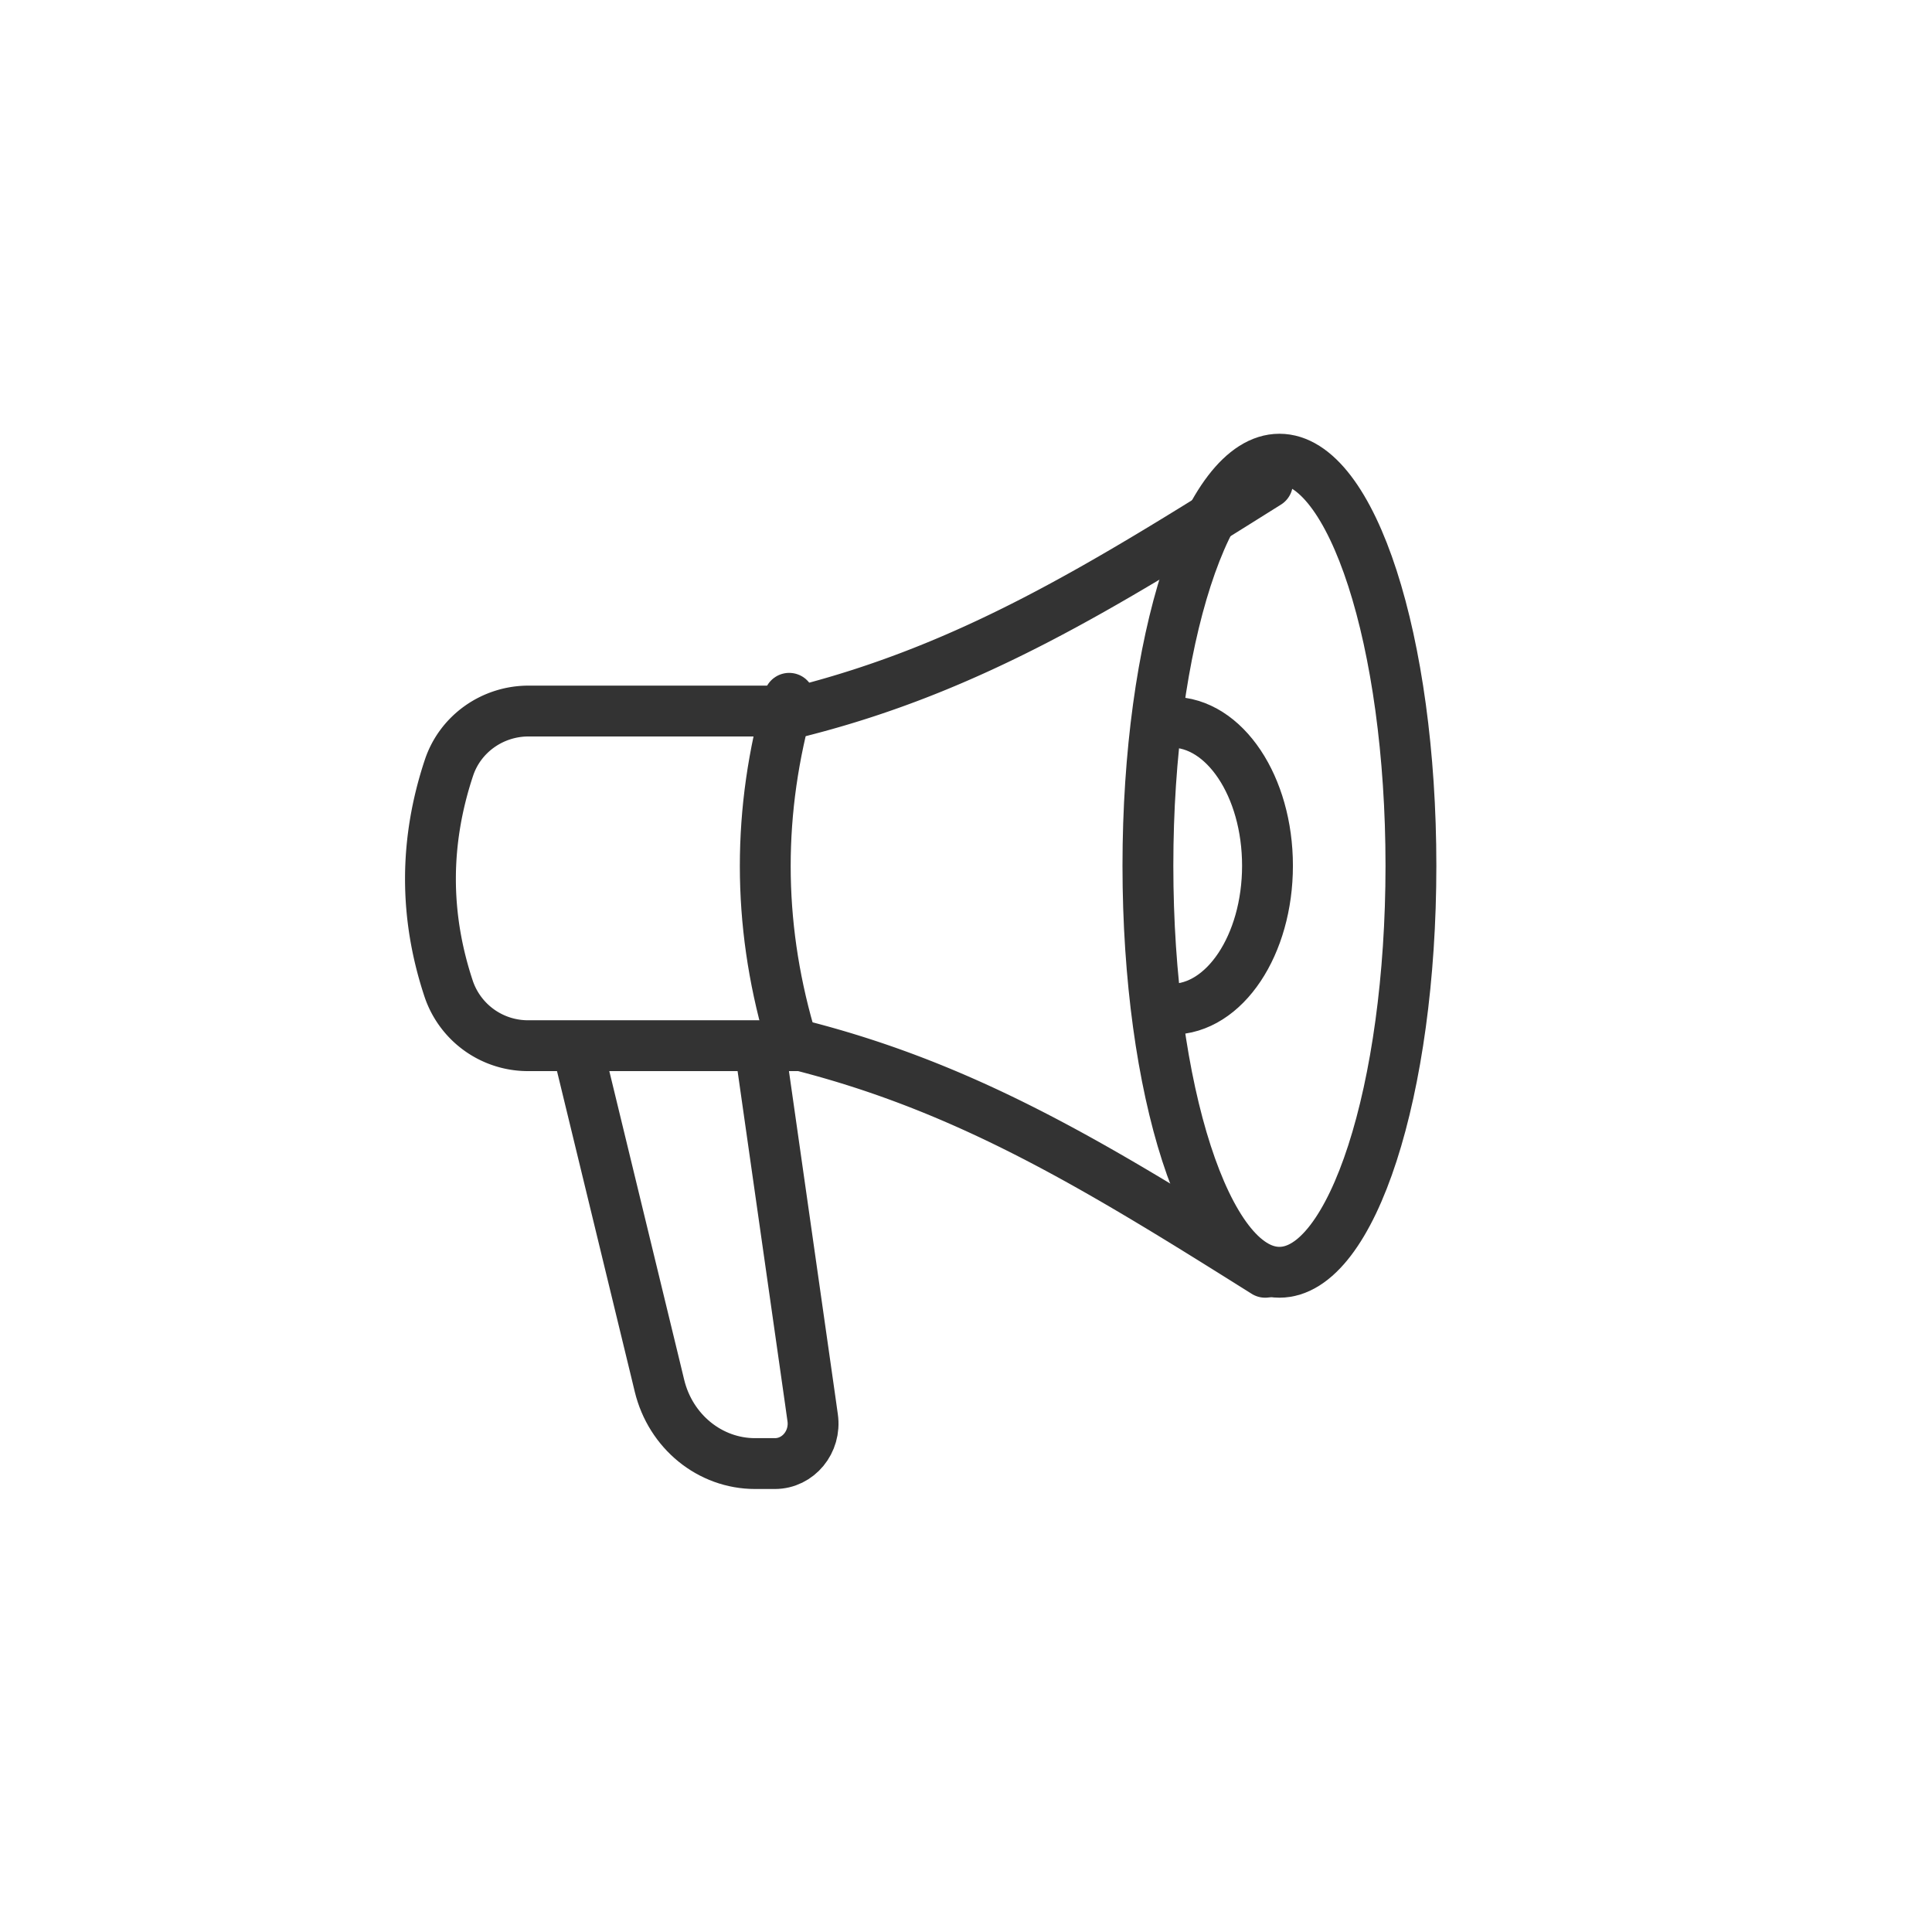
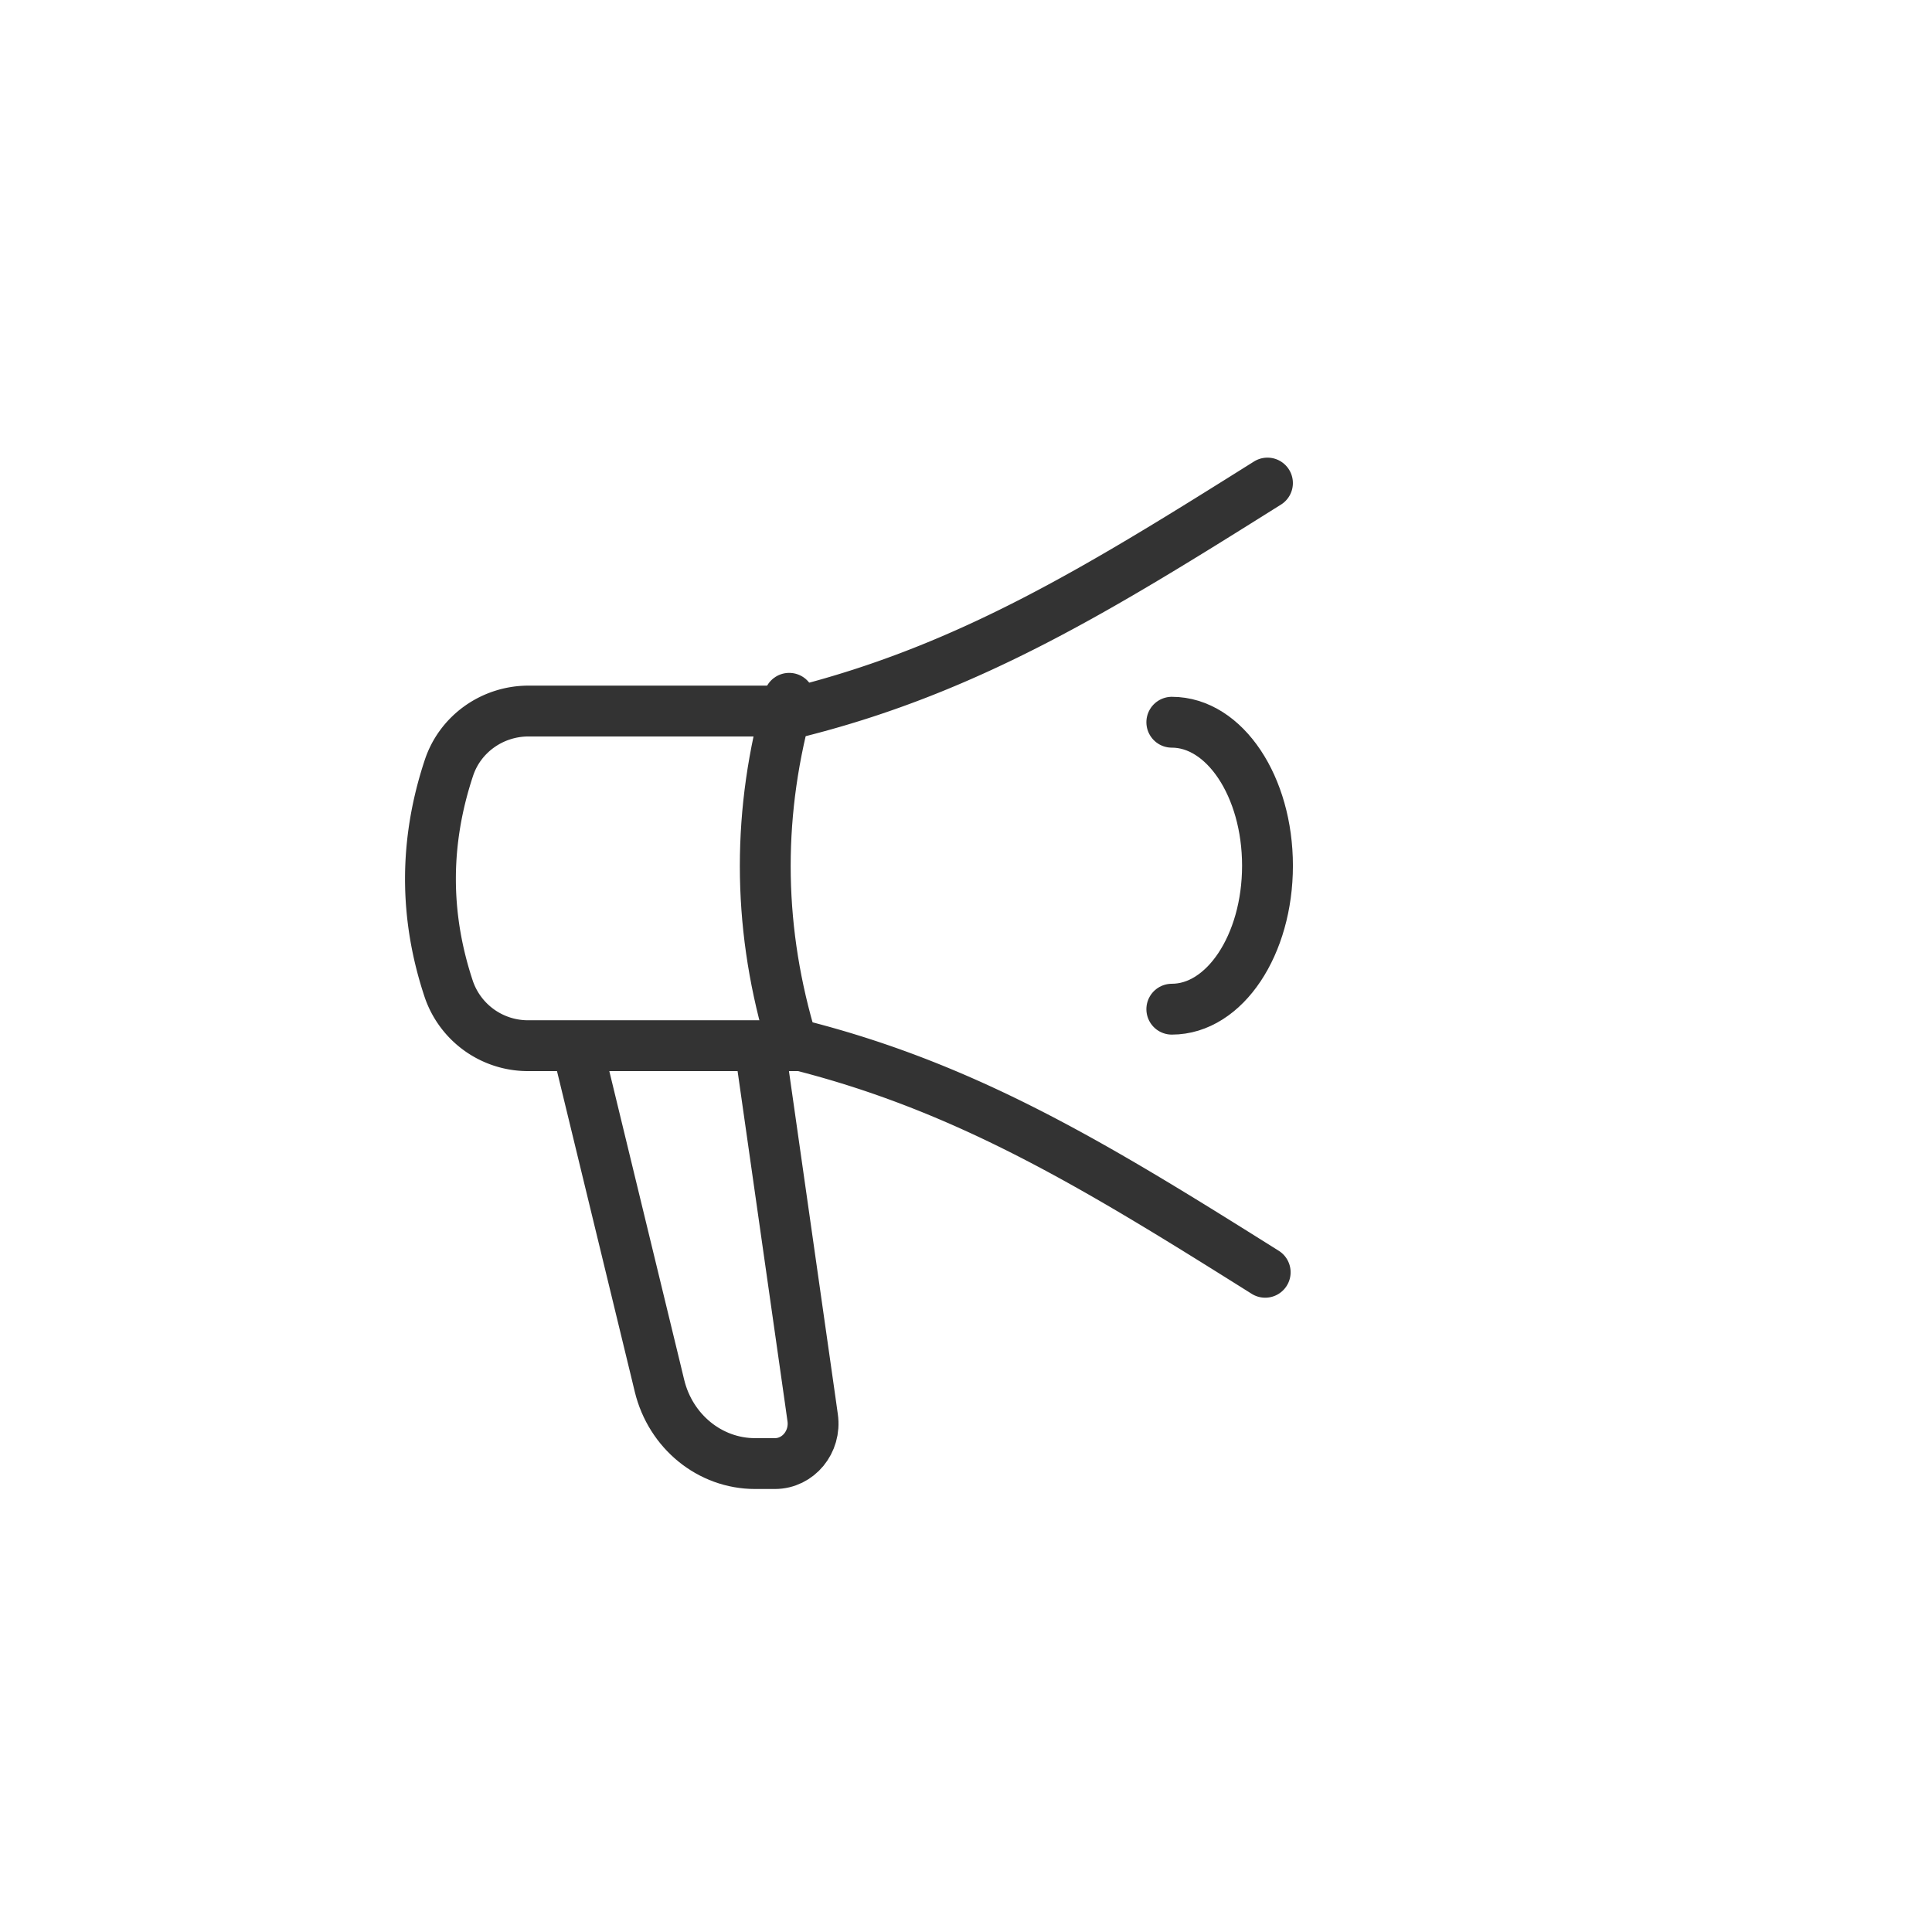
<svg xmlns="http://www.w3.org/2000/svg" width="57" height="57" fill="none">
  <path d="M37.394 14.252c-4.907 3.082-8.74 5.447-13.752 6.726h-8.047c-1.07 0-2.019.677-2.35 1.676-.724 2.18-.728 4.356-.005 6.527a2.468 2.468 0 002.35 1.67h8.052c4.997 1.277 8.799 3.616 13.685 6.685" stroke="#333" stroke-width="1.5" stroke-miterlimit="10" stroke-linecap="round" />
  <path d="M22.359 30.48l1.54 10.8.077.548c.102.712-.426 1.352-1.114 1.352h-.585c-1.331 0-2.492-.945-2.82-2.294l-.121-.502-2.403-9.904" stroke="#333" stroke-width="1.5" stroke-miterlimit="10" />
  <path d="M34.572 29.774c1.56 0 2.823-1.895 2.823-4.233 0-2.338-1.264-4.233-2.823-4.233M23.283 30.48c-.938-3.274-.943-6.567 0-9.878" stroke="#333" stroke-width="1.5" stroke-miterlimit="10" stroke-linecap="round" />
-   <path d="M37.747 37.536c2.143 0 3.88-5.37 3.88-11.995 0-6.624-1.737-11.994-3.88-11.994s-3.88 5.37-3.88 11.994c0 6.625 1.737 11.995 3.88 11.995z" stroke="#333" stroke-width="1.5" stroke-miterlimit="10" stroke-linecap="round" />
</svg>